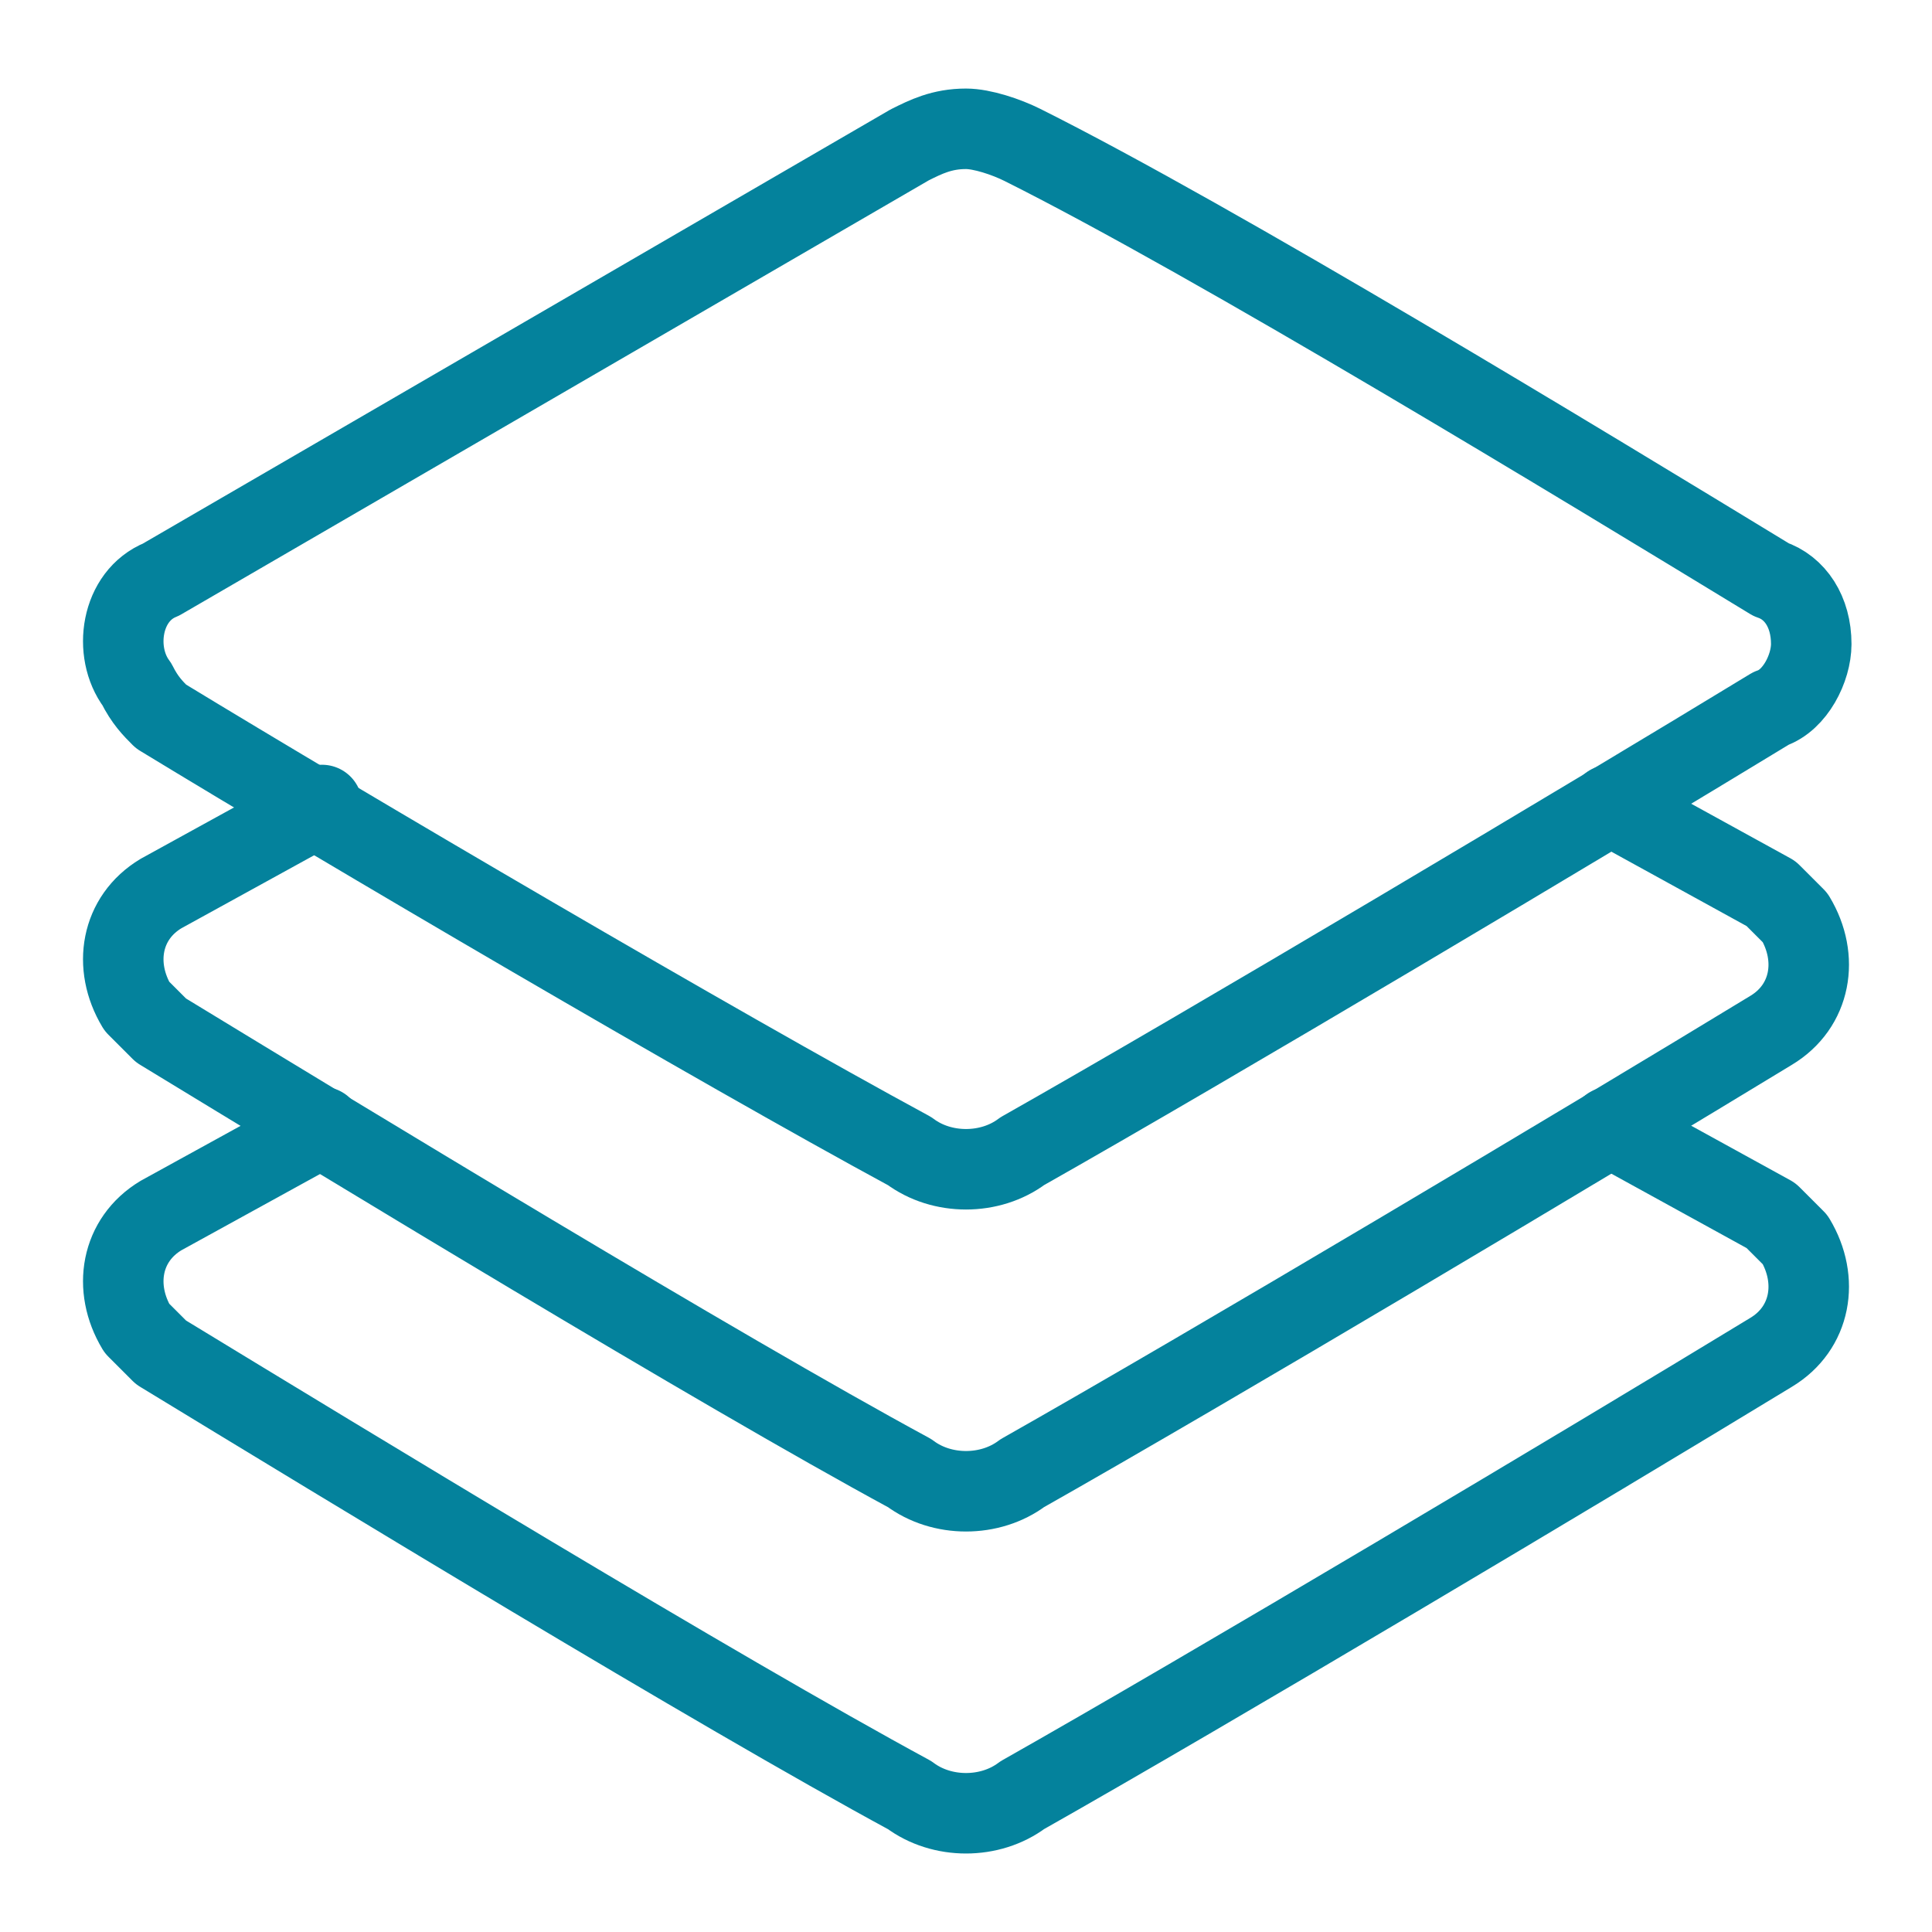
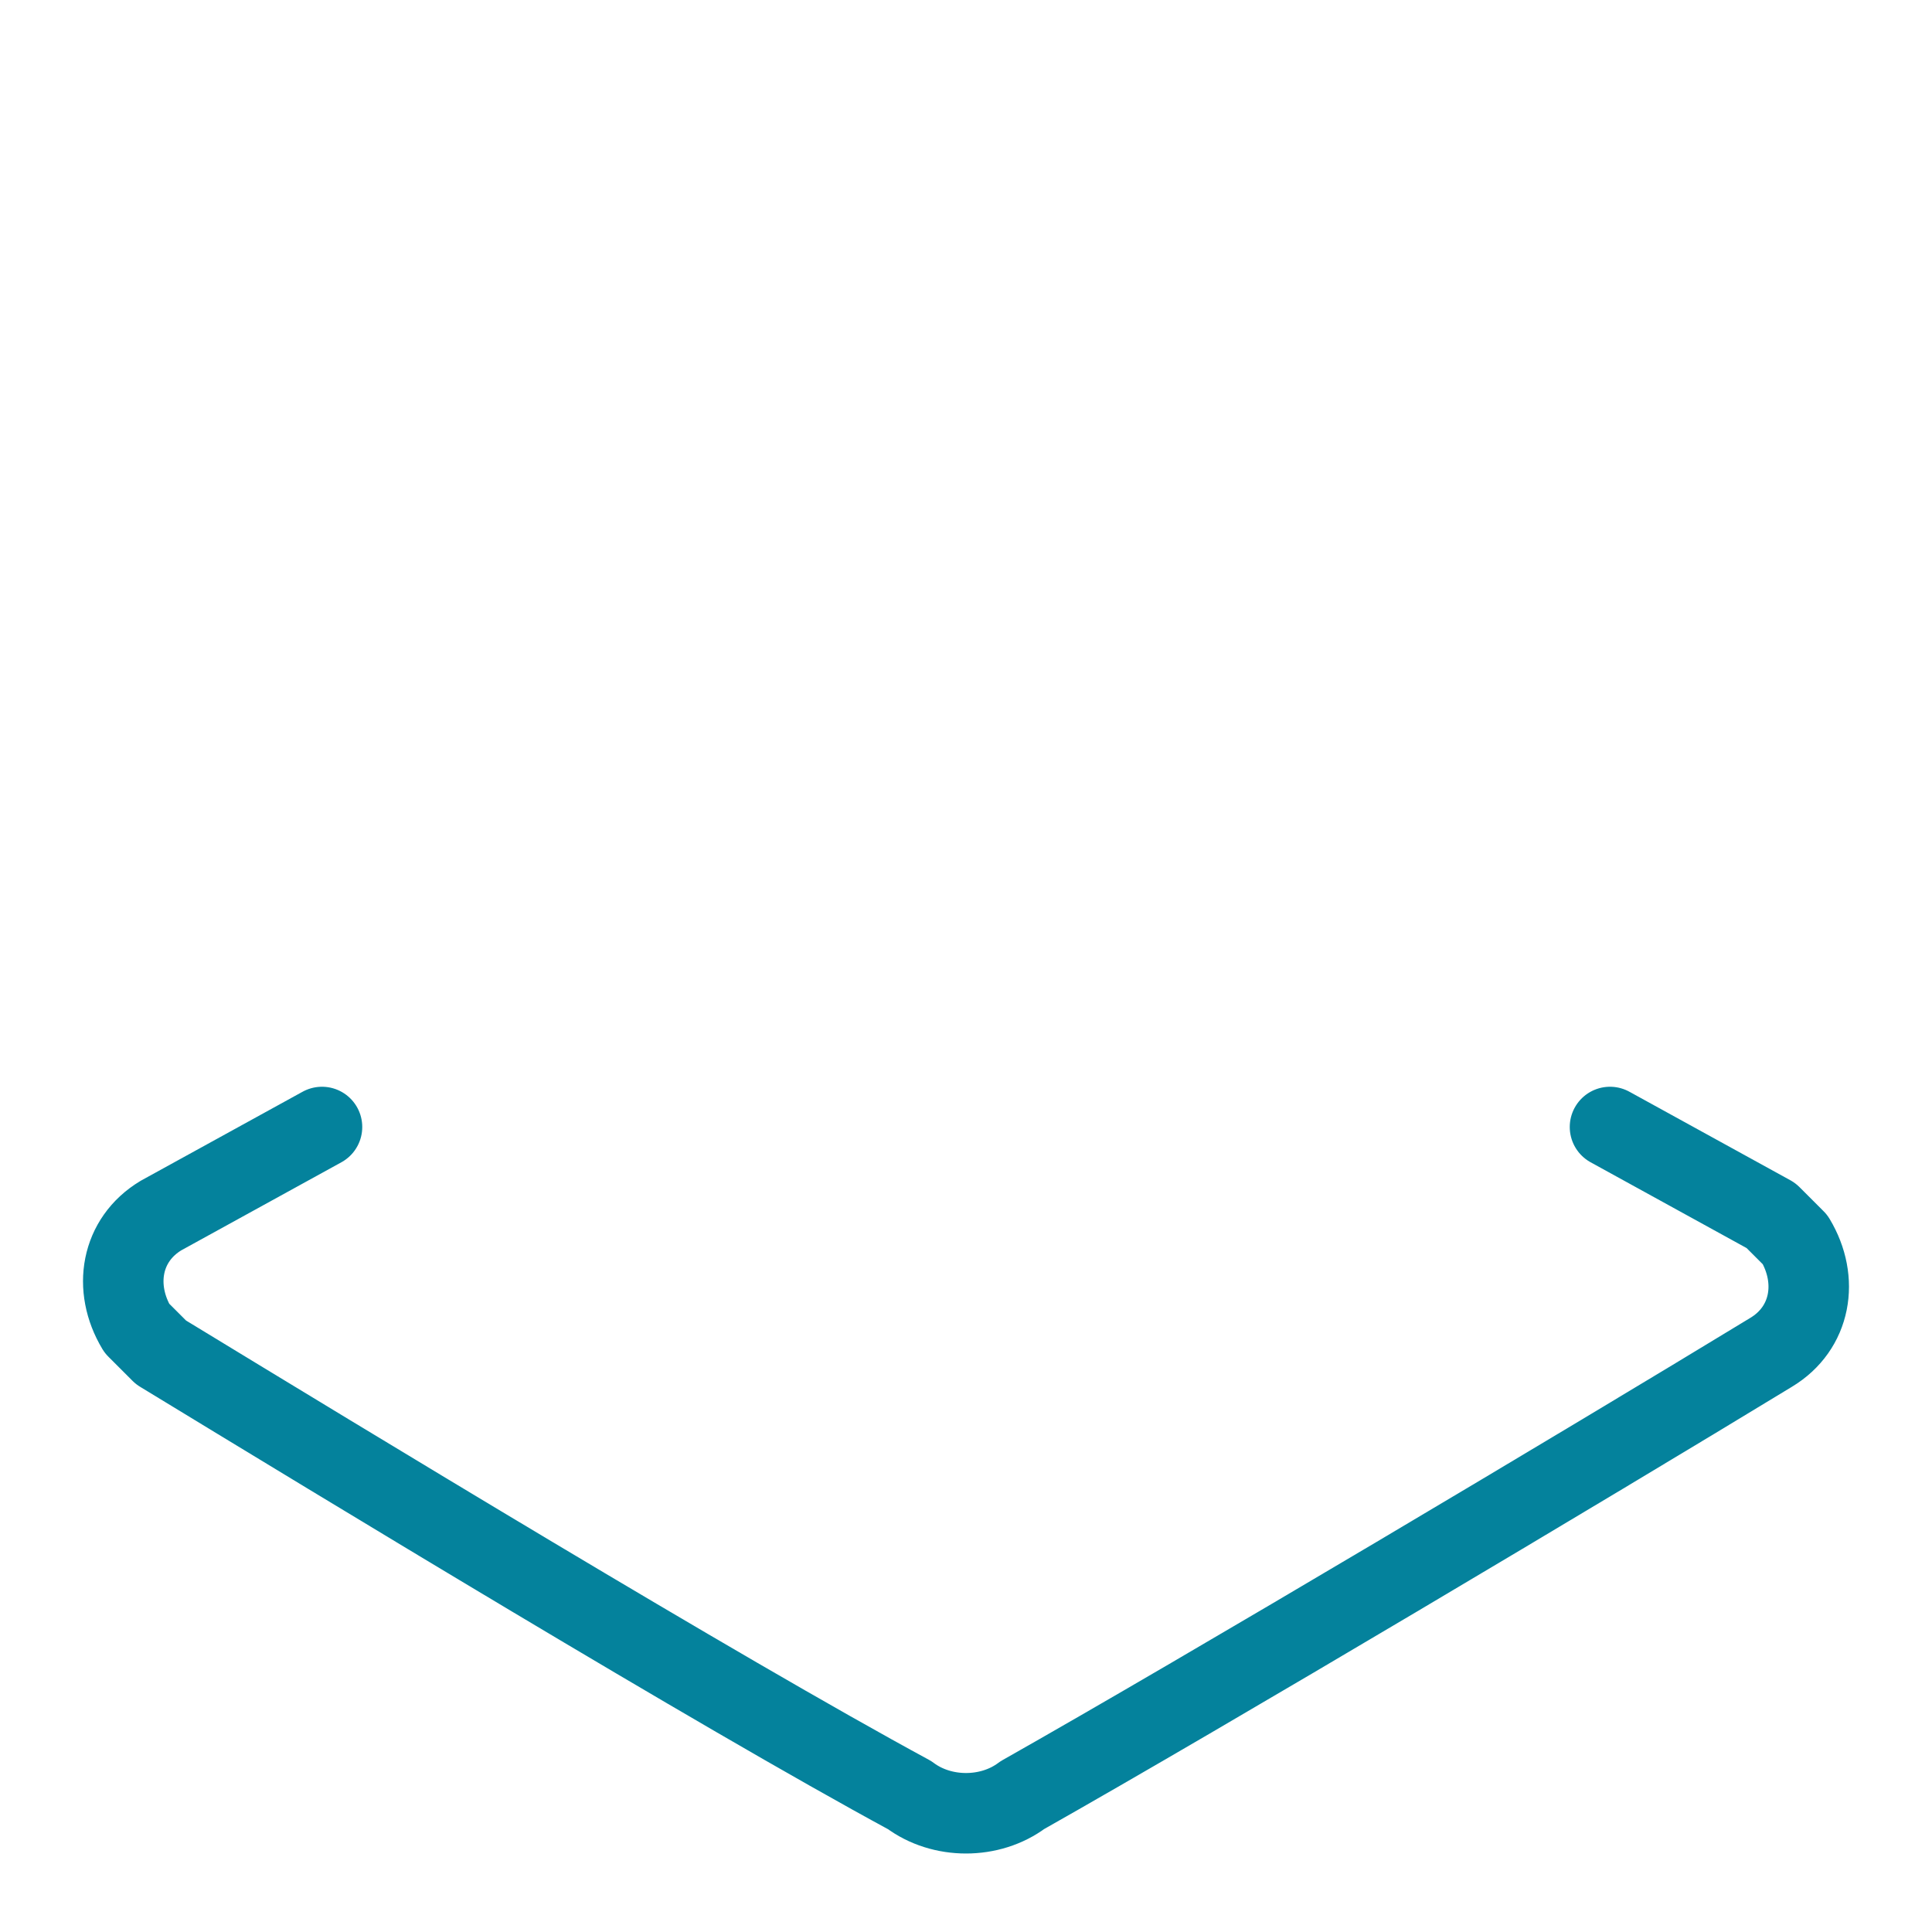
<svg xmlns="http://www.w3.org/2000/svg" viewBox="0 0 24 24" id="Layers">
-   <path fill="none" stroke="#04829c" stroke-linecap="round" stroke-linejoin="round" d="M22.5 8c0-.4-.2-.7-.5-.8-2.3-1.4-6.9-4.2-9.3-5.4-.2-.1-.5-.2-.7-.2-.3 0-.5.1-.7.2L2 7.2c-.5.2-.6.9-.3 1.3.1.2.2.3.3.4 2.3 1.4 6.9 4.1 9.3 5.4.4.3 1 .3 1.4 0 2.3-1.3 7-4.1 9.3-5.5.3-.1.5-.5.5-.8z" class="colorStroke303c42 svgStroke" />
-   <path fill="none" stroke="#04829c" stroke-linecap="round" stroke-linejoin="round" d="m4 10-2 1.1c-.5.3-.6.9-.3 1.4l.3.3c2.3 1.4 6.9 4.2 9.3 5.5.4.3 1 .3 1.4 0 2.3-1.3 7-4.1 9.3-5.5.5-.3.6-.9.3-1.4l-.3-.3-2-1.1" class="colorStroke303c42 svgStroke" />
  <path fill="none" stroke="#04829c" stroke-linecap="round" stroke-linejoin="round" d="m4 14-2 1.1c-.5.3-.6.9-.3 1.4l.3.3c2.3 1.4 6.9 4.2 9.3 5.5.4.3 1 .3 1.4 0 2.3-1.3 7-4.1 9.3-5.5.5-.3.6-.9.3-1.4l-.3-.3-2-1.1" class="colorStroke303c42 svgStroke" />
</svg>